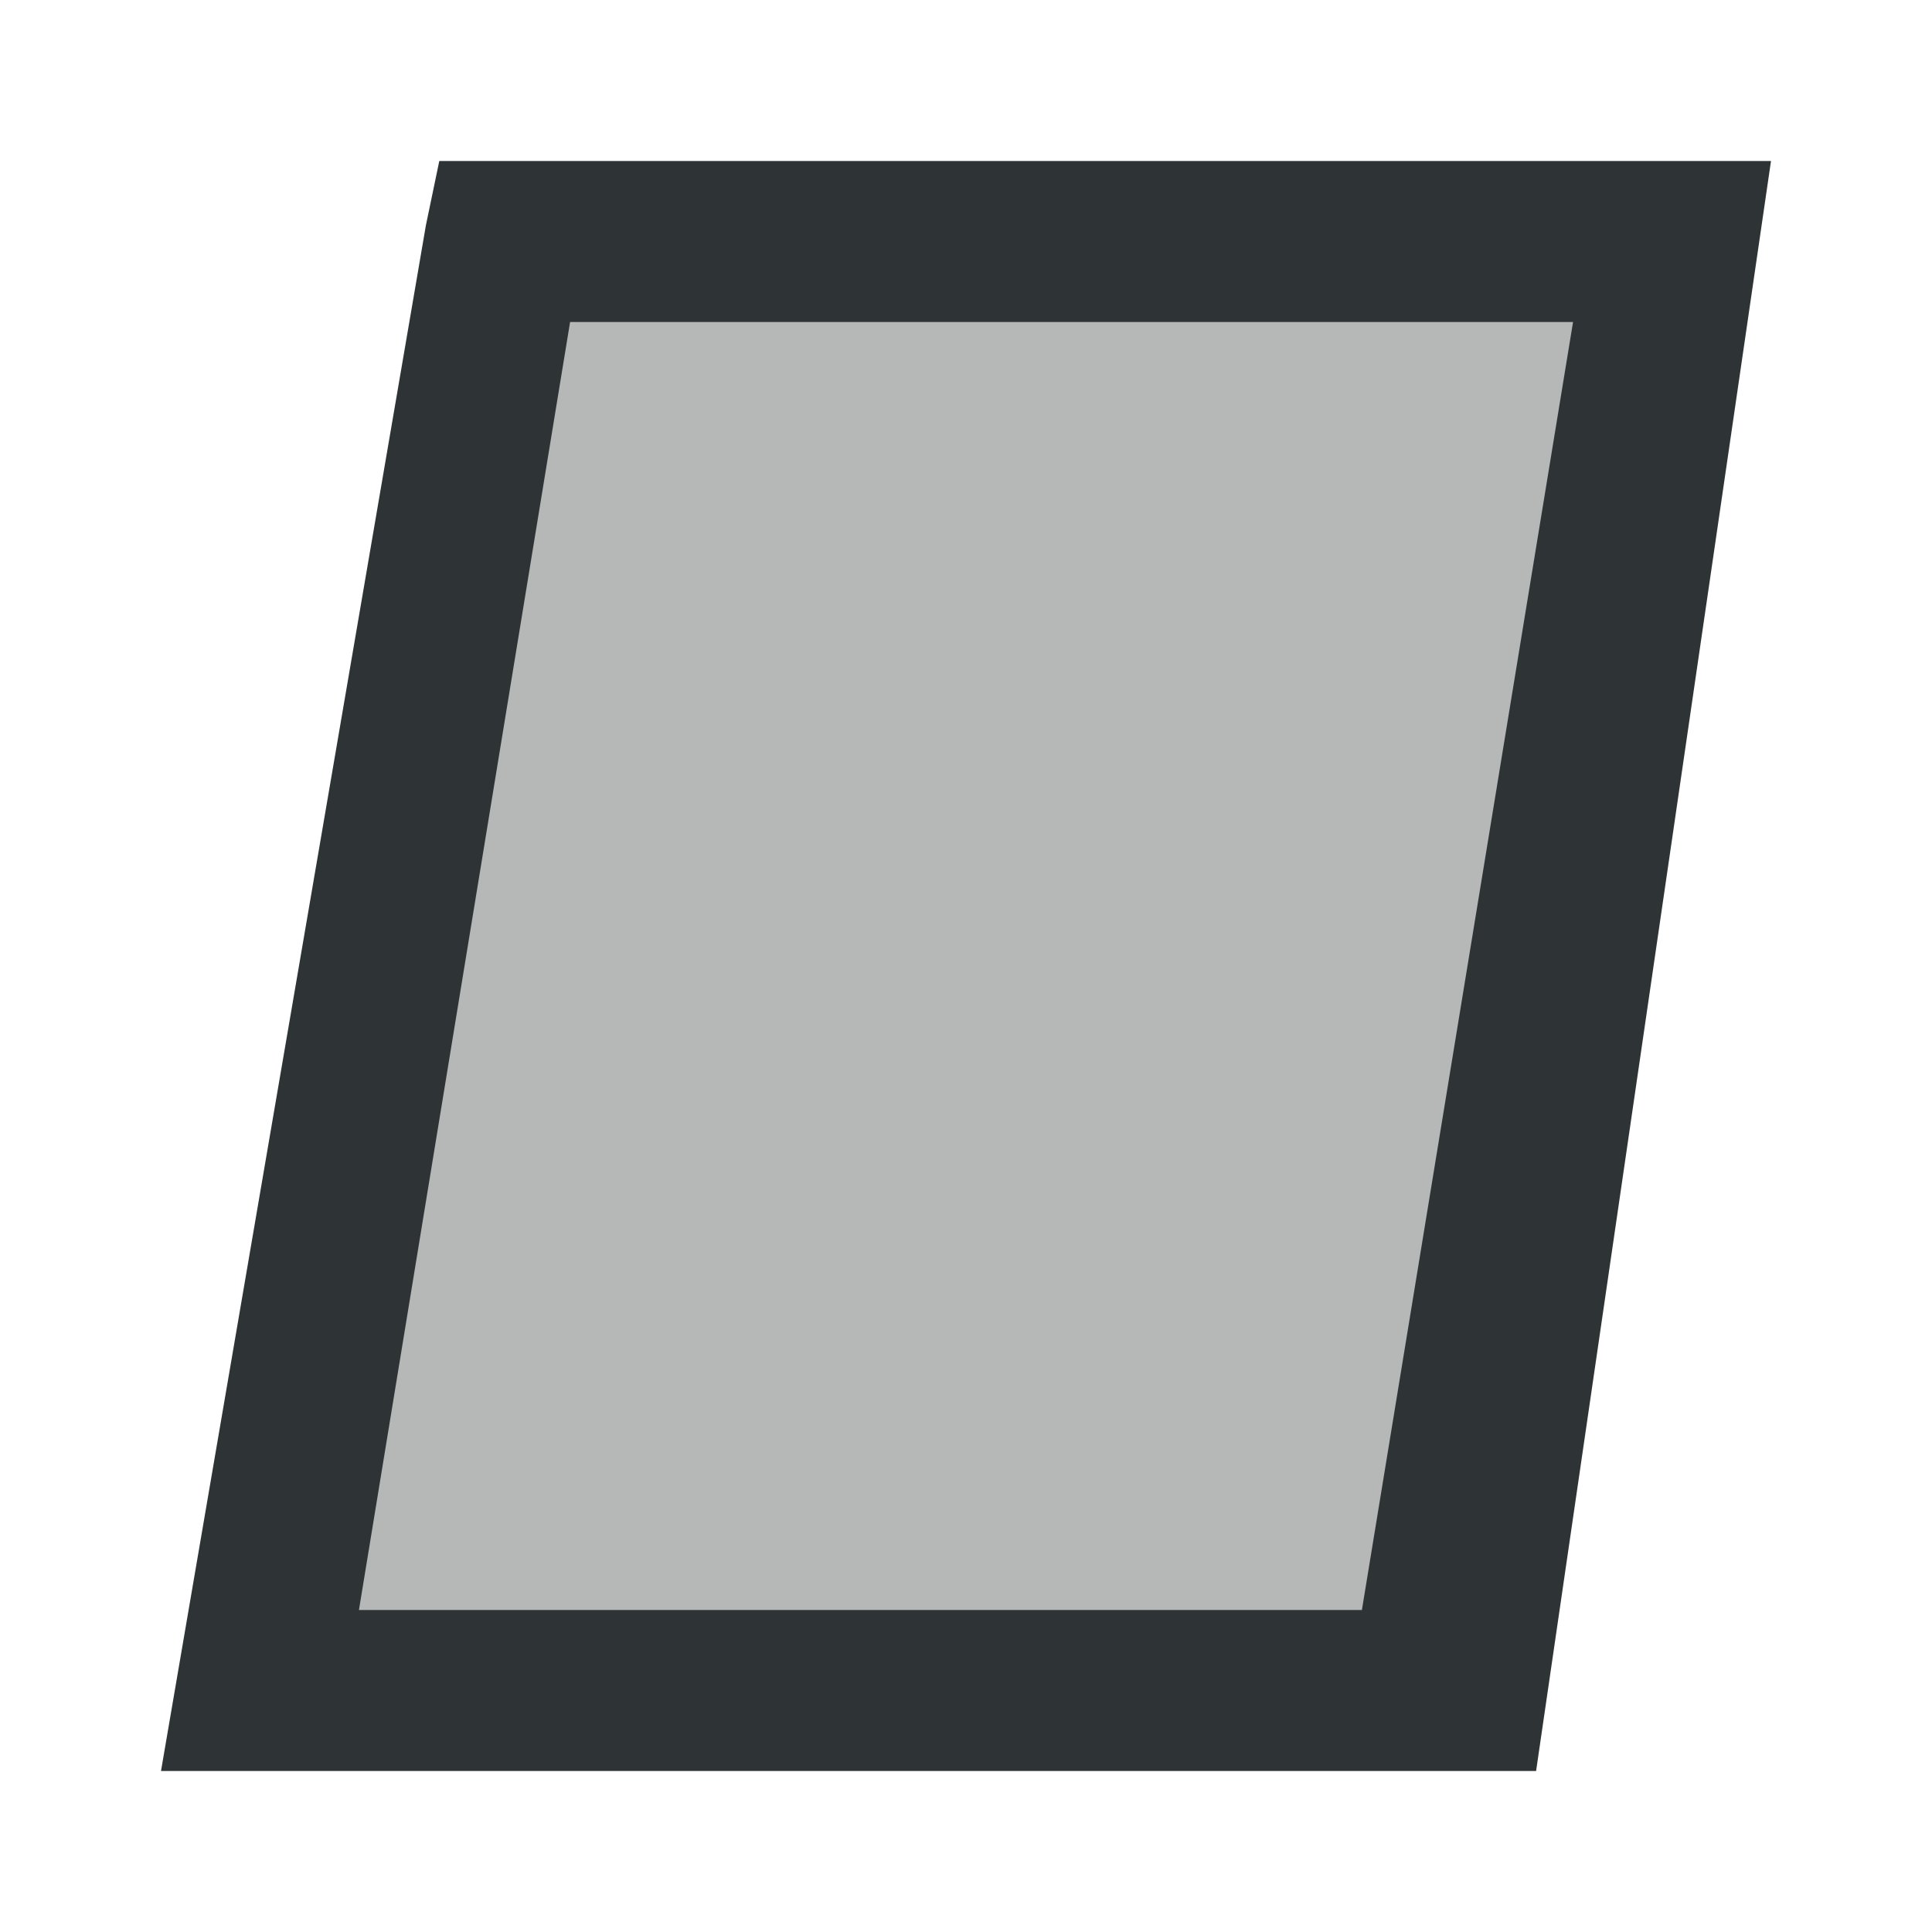
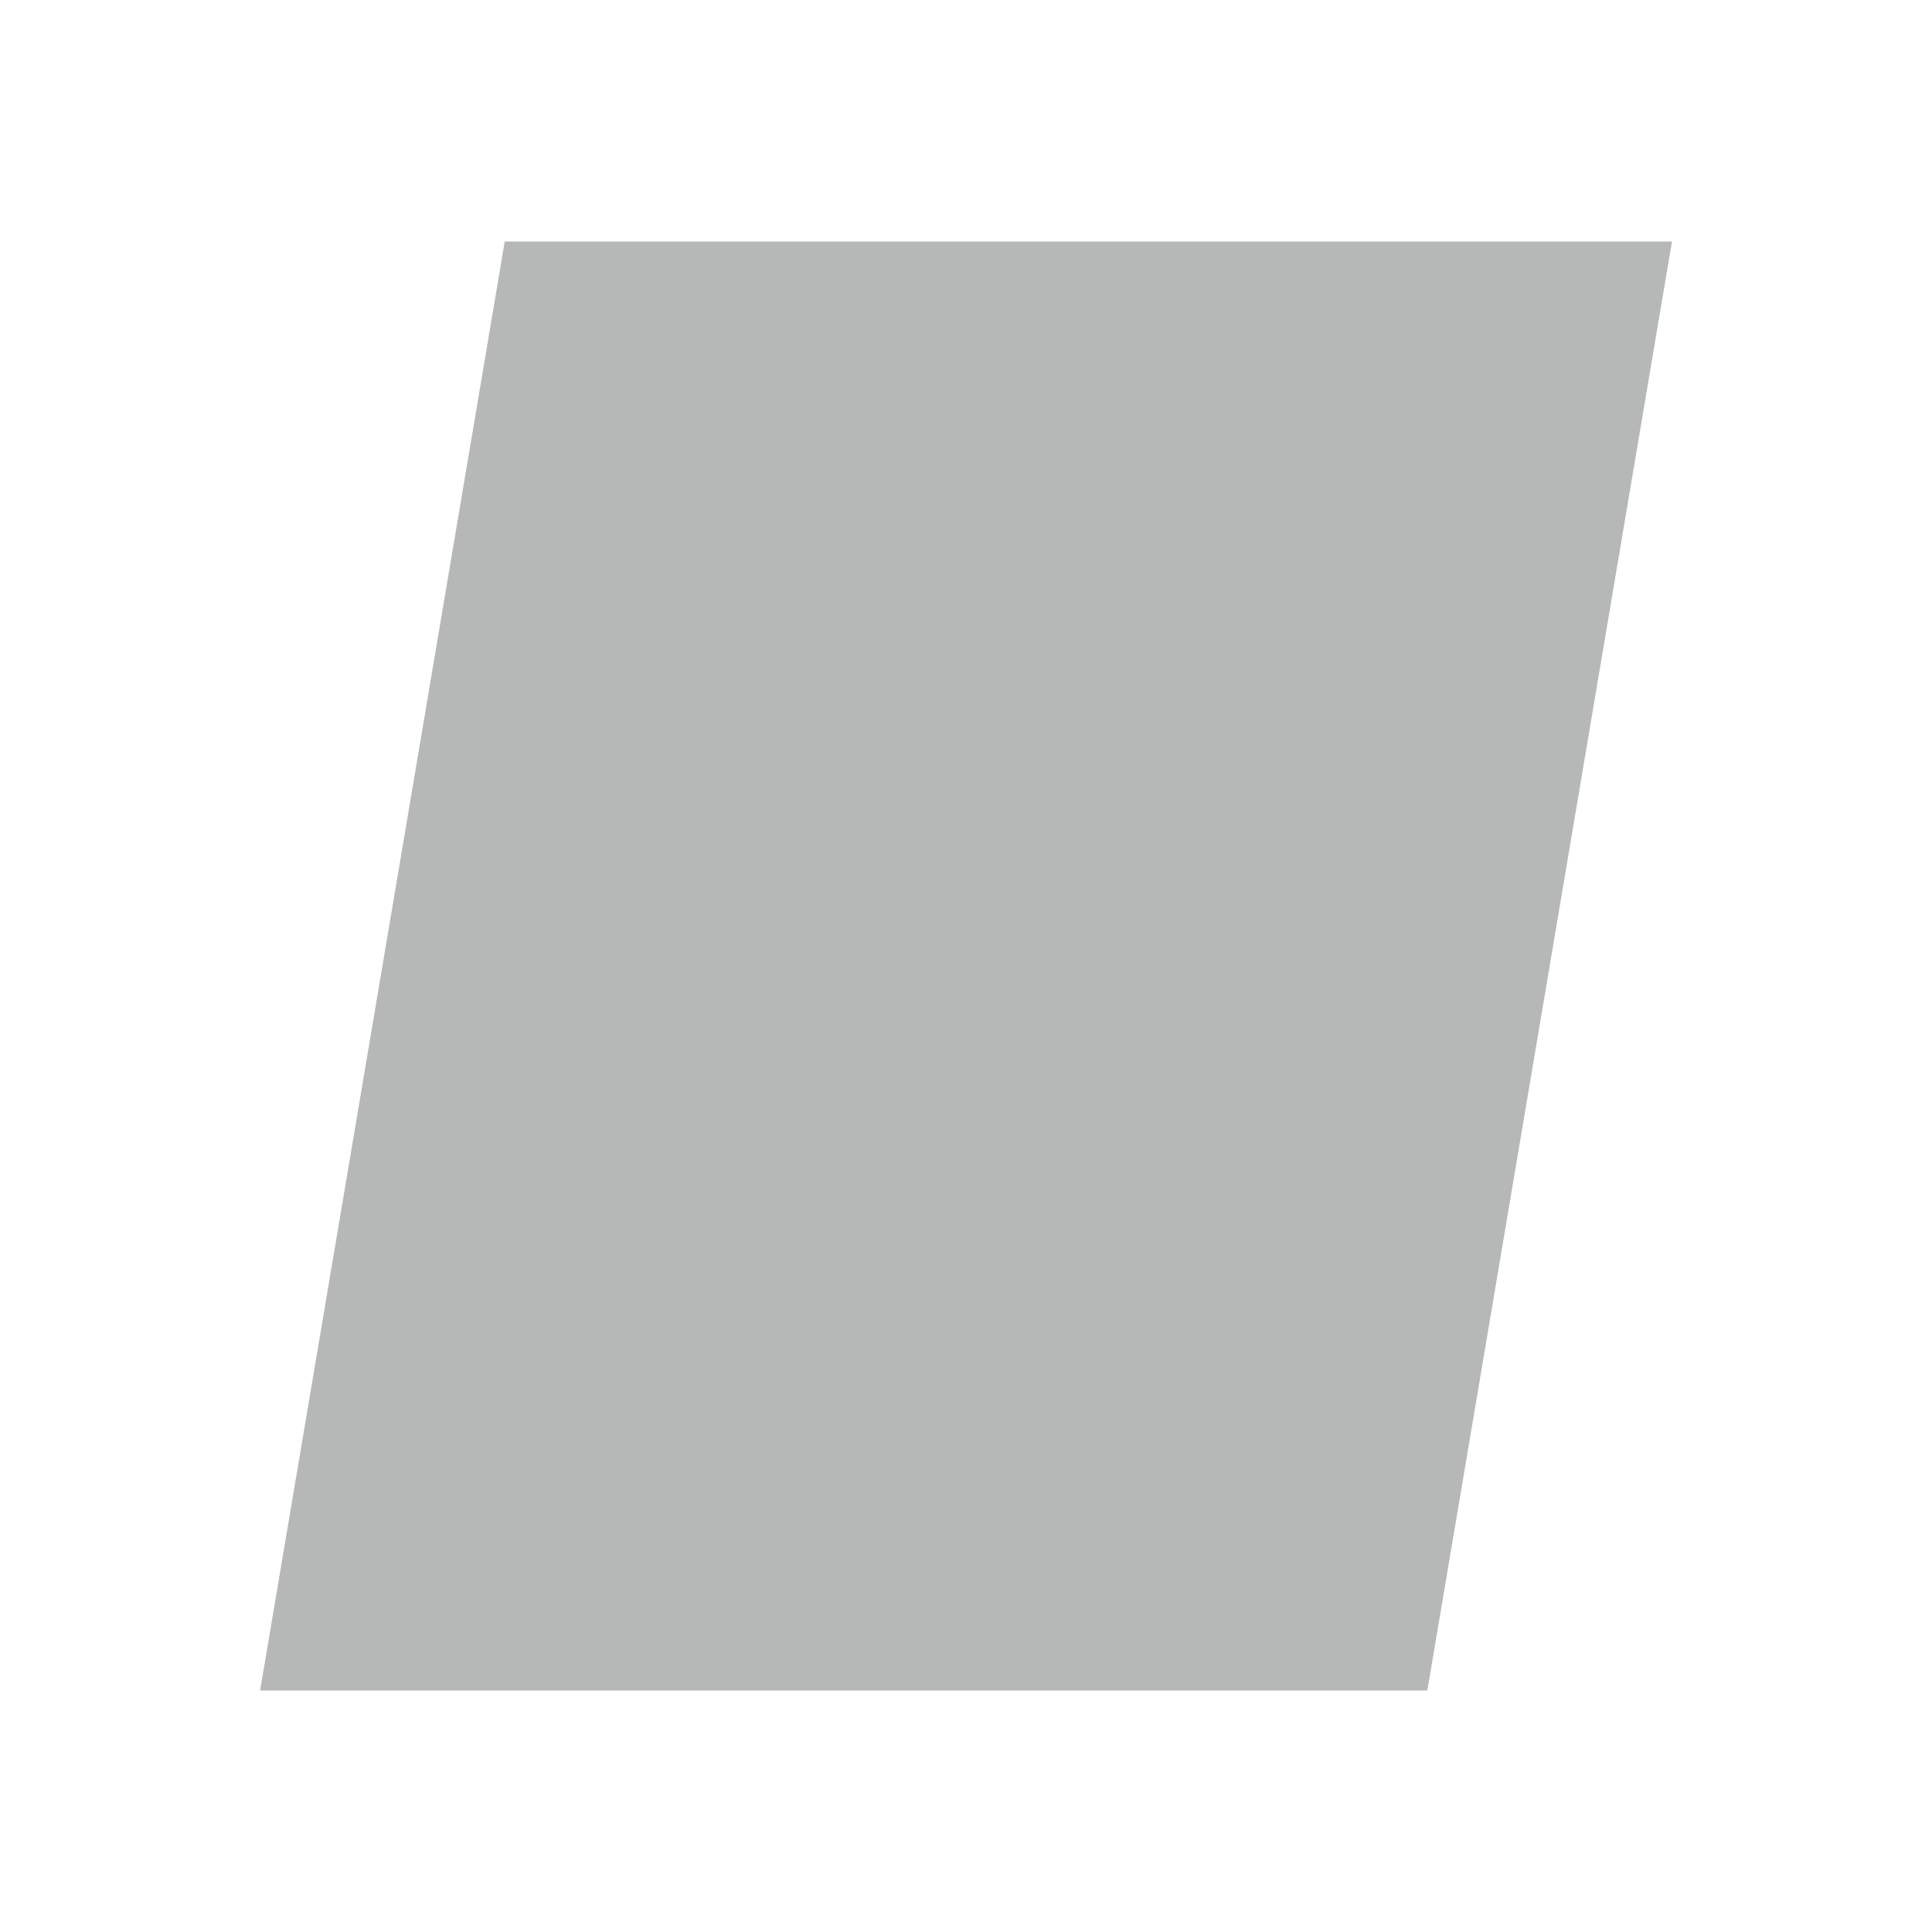
<svg xmlns="http://www.w3.org/2000/svg" viewBox="0 0 24 24">
  <g fill="#2e3436">
    <path d="m6.27 3-3.039 18h14.5l3.039-18z" opacity=".35" />
-     <path d="m5.457 2-.166.797-3.291 19.203h17.082l2.918-20zm1.625 2h12.459l-2.623 16h-12.459z" />
  </g>
</svg>